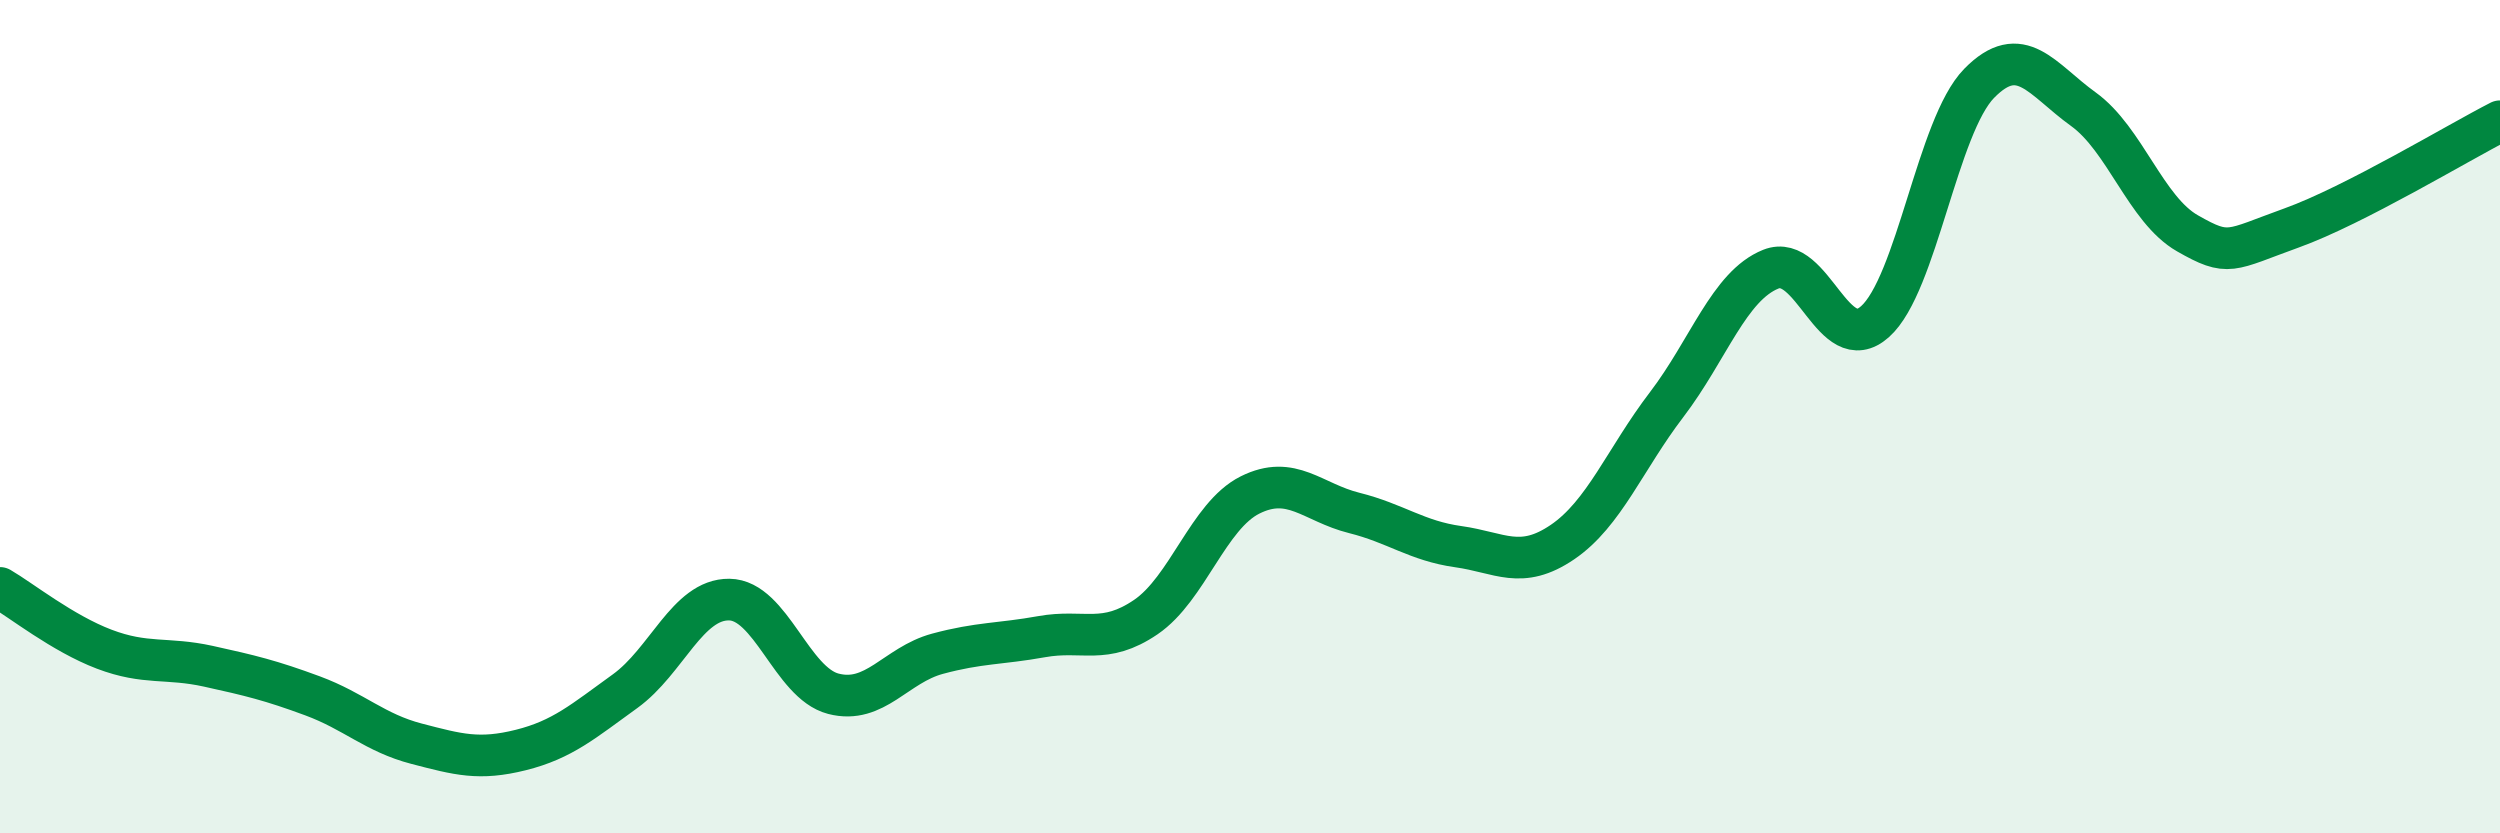
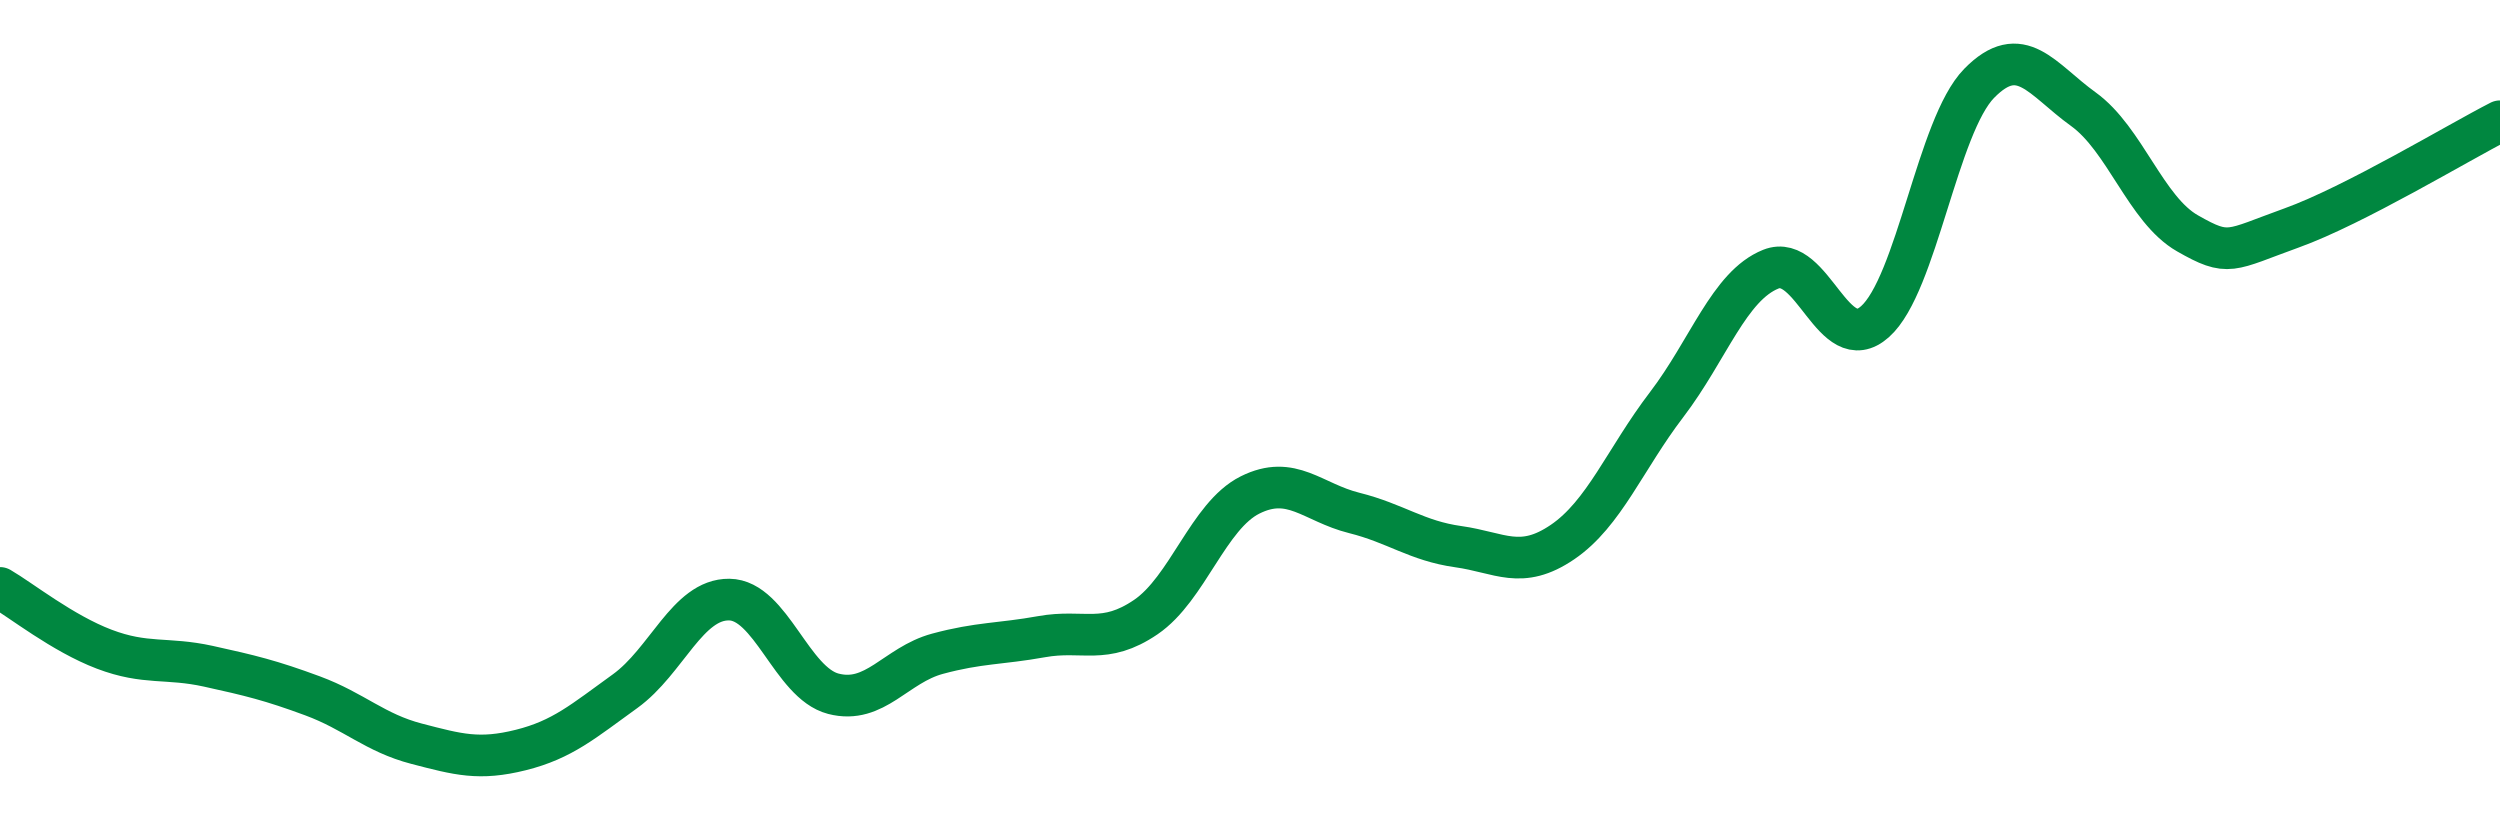
<svg xmlns="http://www.w3.org/2000/svg" width="60" height="20" viewBox="0 0 60 20">
-   <path d="M 0,14.11 C 0.5,14.4 1.5,15.2 2.5,15.58 C 3.5,15.96 4,15.77 5,15.99 C 6,16.21 6.5,16.33 7.5,16.7 C 8.5,17.07 9,17.59 10,17.85 C 11,18.11 11.5,18.25 12.5,18 C 13.5,17.75 14,17.31 15,16.59 C 16,15.87 16.5,14.38 17.5,14.39 C 18.5,14.4 19,16.39 20,16.65 C 21,16.91 21.5,15.96 22.5,15.69 C 23.5,15.42 24,15.46 25,15.28 C 26,15.1 26.5,15.49 27.5,14.81 C 28.5,14.13 29,12.38 30,11.88 C 31,11.38 31.5,12.06 32.5,12.31 C 33.5,12.56 34,12.98 35,13.12 C 36,13.26 36.5,13.69 37.5,13.01 C 38.5,12.33 39,11.02 40,9.71 C 41,8.4 41.5,6.86 42.5,6.46 C 43.5,6.06 44,8.61 45,7.72 C 46,6.83 46.5,3.02 47.5,2 C 48.5,0.98 49,1.9 50,2.62 C 51,3.34 51.5,5.03 52.5,5.6 C 53.5,6.17 53.5,6.01 55,5.47 C 56.5,4.93 59,3.42 60,2.91L60 20L0 20Z" fill="#008740" opacity="0.1" stroke-linecap="round" stroke-linejoin="round" />
  <path d="M 0,14.11 C 0.5,14.4 1.5,15.2 2.5,15.58 C 3.5,15.96 4,15.77 5,15.99 C 6,16.21 6.5,16.33 7.5,16.7 C 8.5,17.07 9,17.59 10,17.85 C 11,18.11 11.5,18.25 12.5,18 C 13.5,17.75 14,17.31 15,16.59 C 16,15.87 16.5,14.38 17.5,14.39 C 18.5,14.4 19,16.39 20,16.65 C 21,16.91 21.5,15.96 22.5,15.69 C 23.5,15.42 24,15.46 25,15.28 C 26,15.1 26.5,15.49 27.5,14.81 C 28.5,14.13 29,12.38 30,11.88 C 31,11.38 31.5,12.06 32.5,12.31 C 33.5,12.56 34,12.98 35,13.12 C 36,13.26 36.5,13.69 37.5,13.01 C 38.5,12.33 39,11.02 40,9.71 C 41,8.4 41.5,6.86 42.5,6.46 C 43.5,6.06 44,8.61 45,7.72 C 46,6.83 46.5,3.02 47.5,2 C 48.5,0.98 49,1.9 50,2.62 C 51,3.34 51.5,5.03 52.5,5.6 C 53.5,6.17 53.5,6.01 55,5.47 C 56.5,4.93 59,3.42 60,2.91" stroke="#008740" stroke-width="1" fill="none" stroke-linecap="round" stroke-linejoin="round" />
</svg>